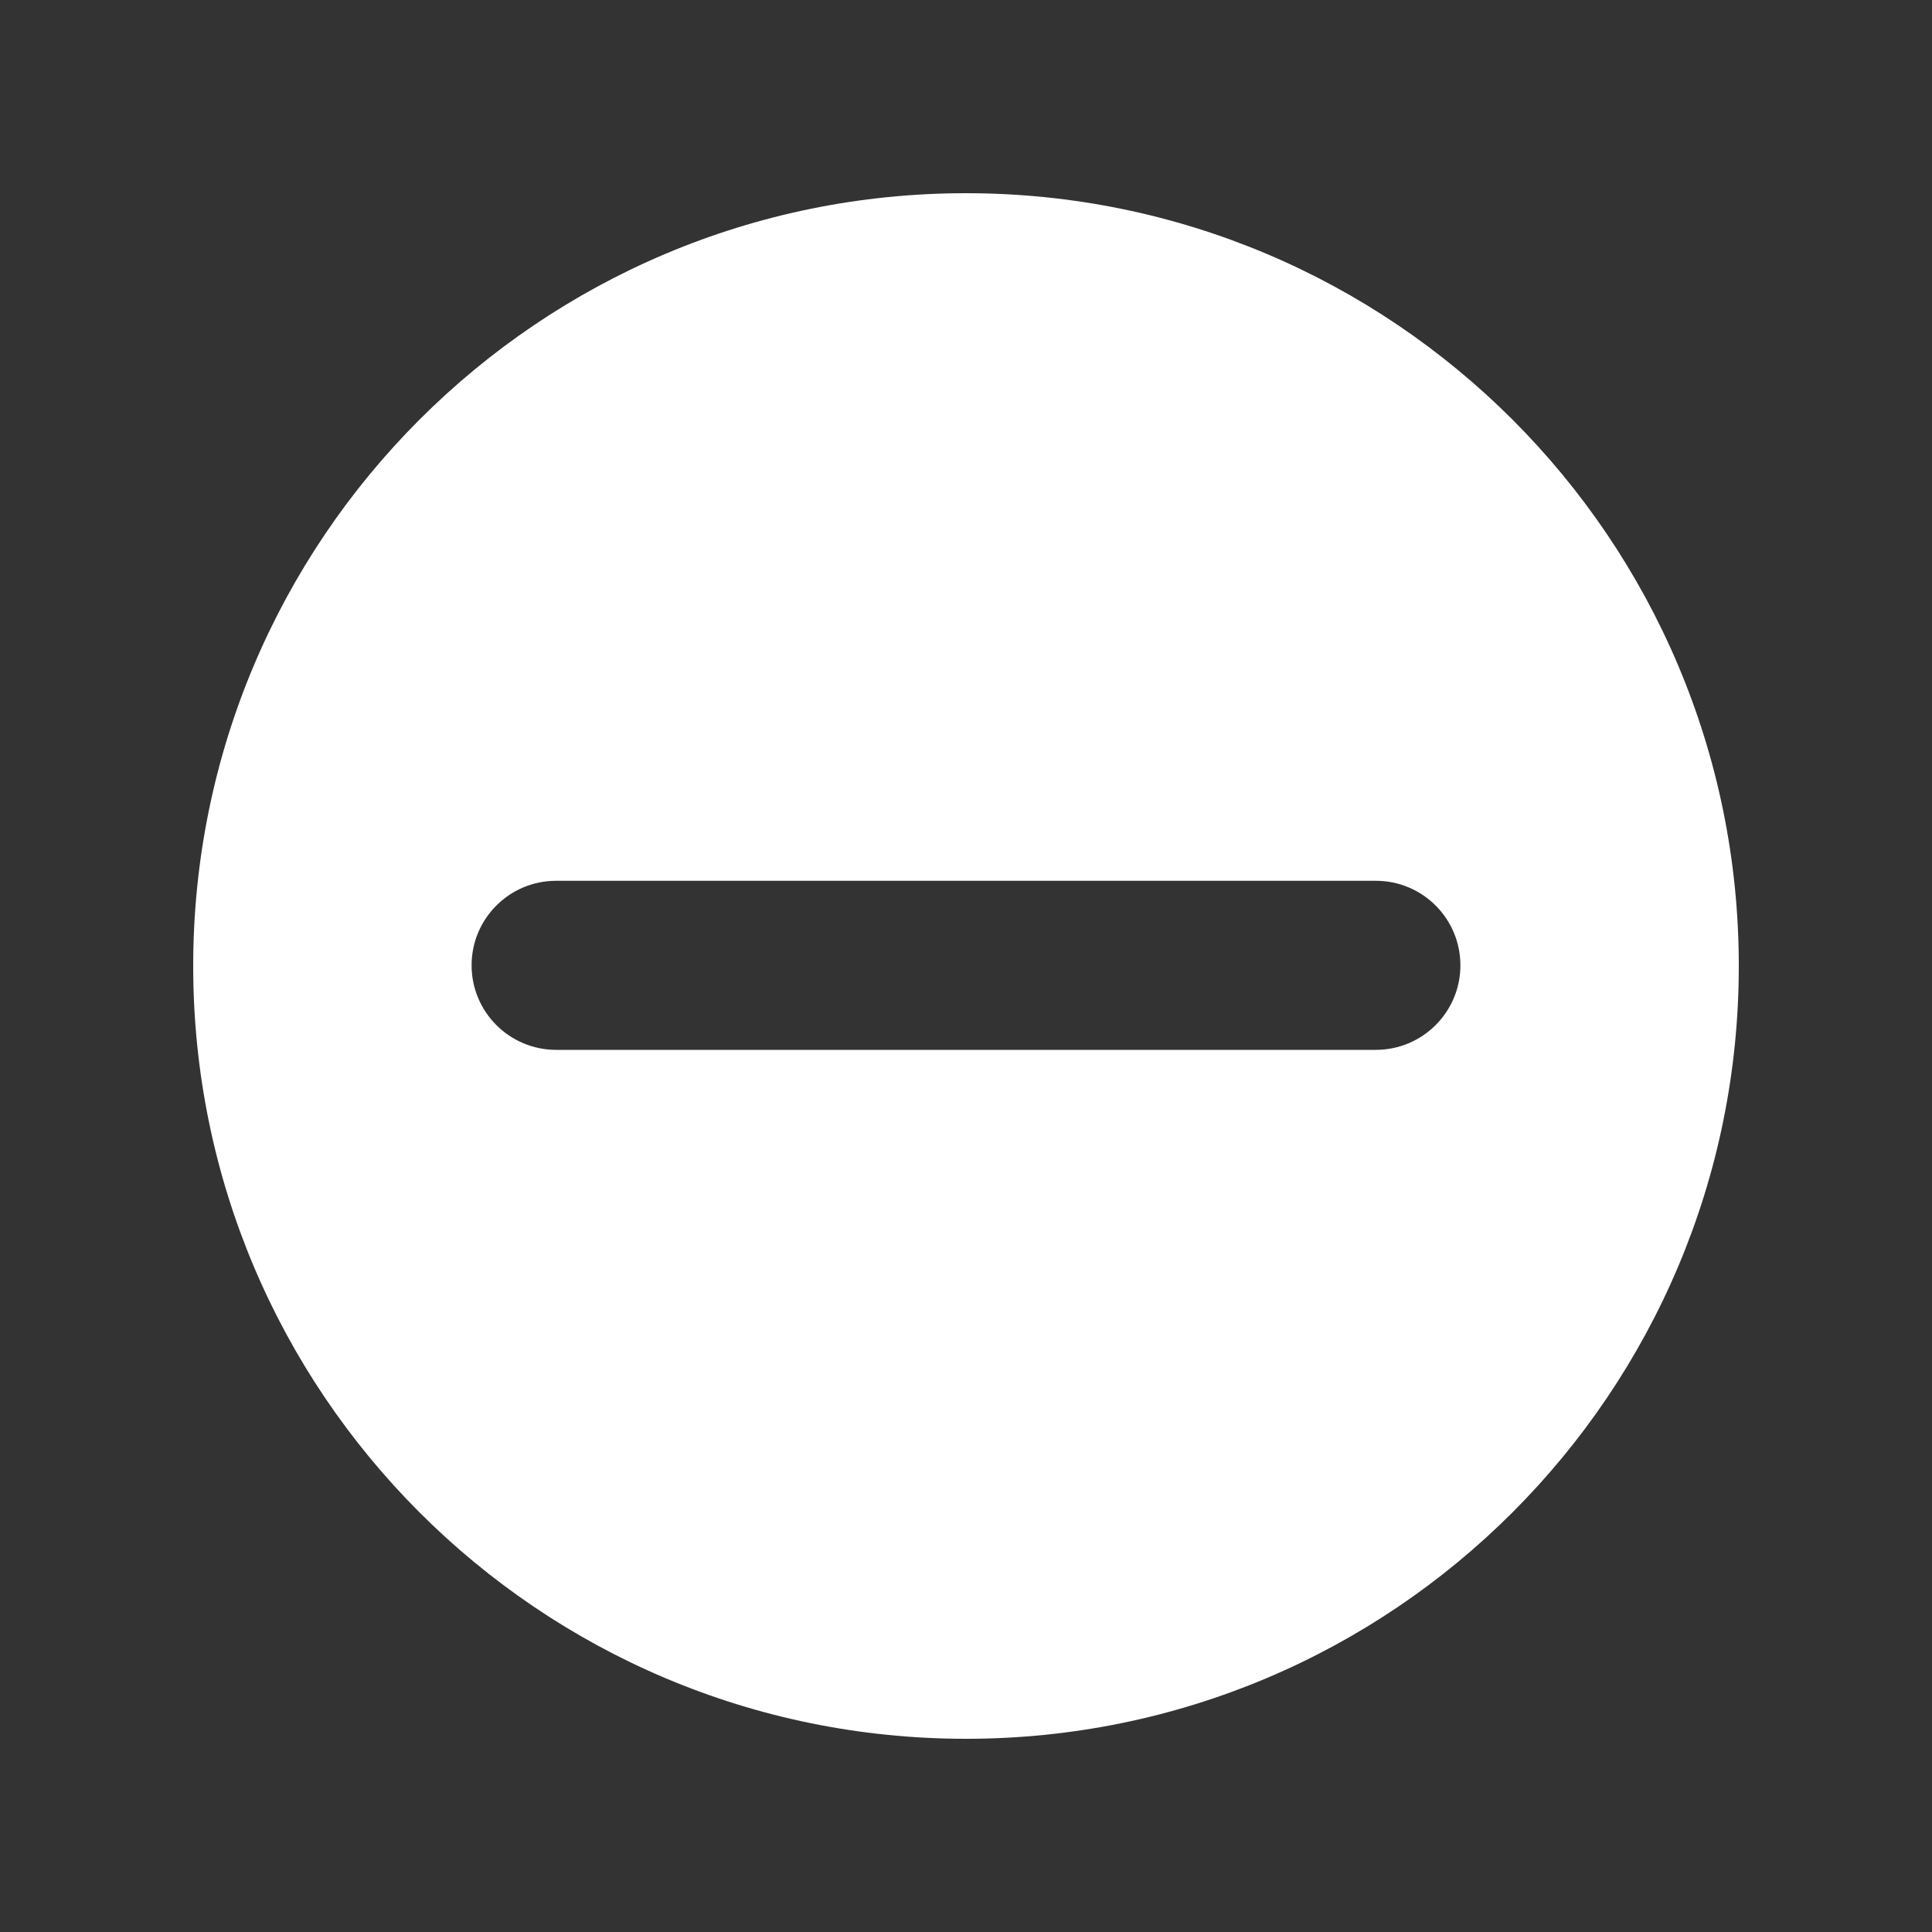
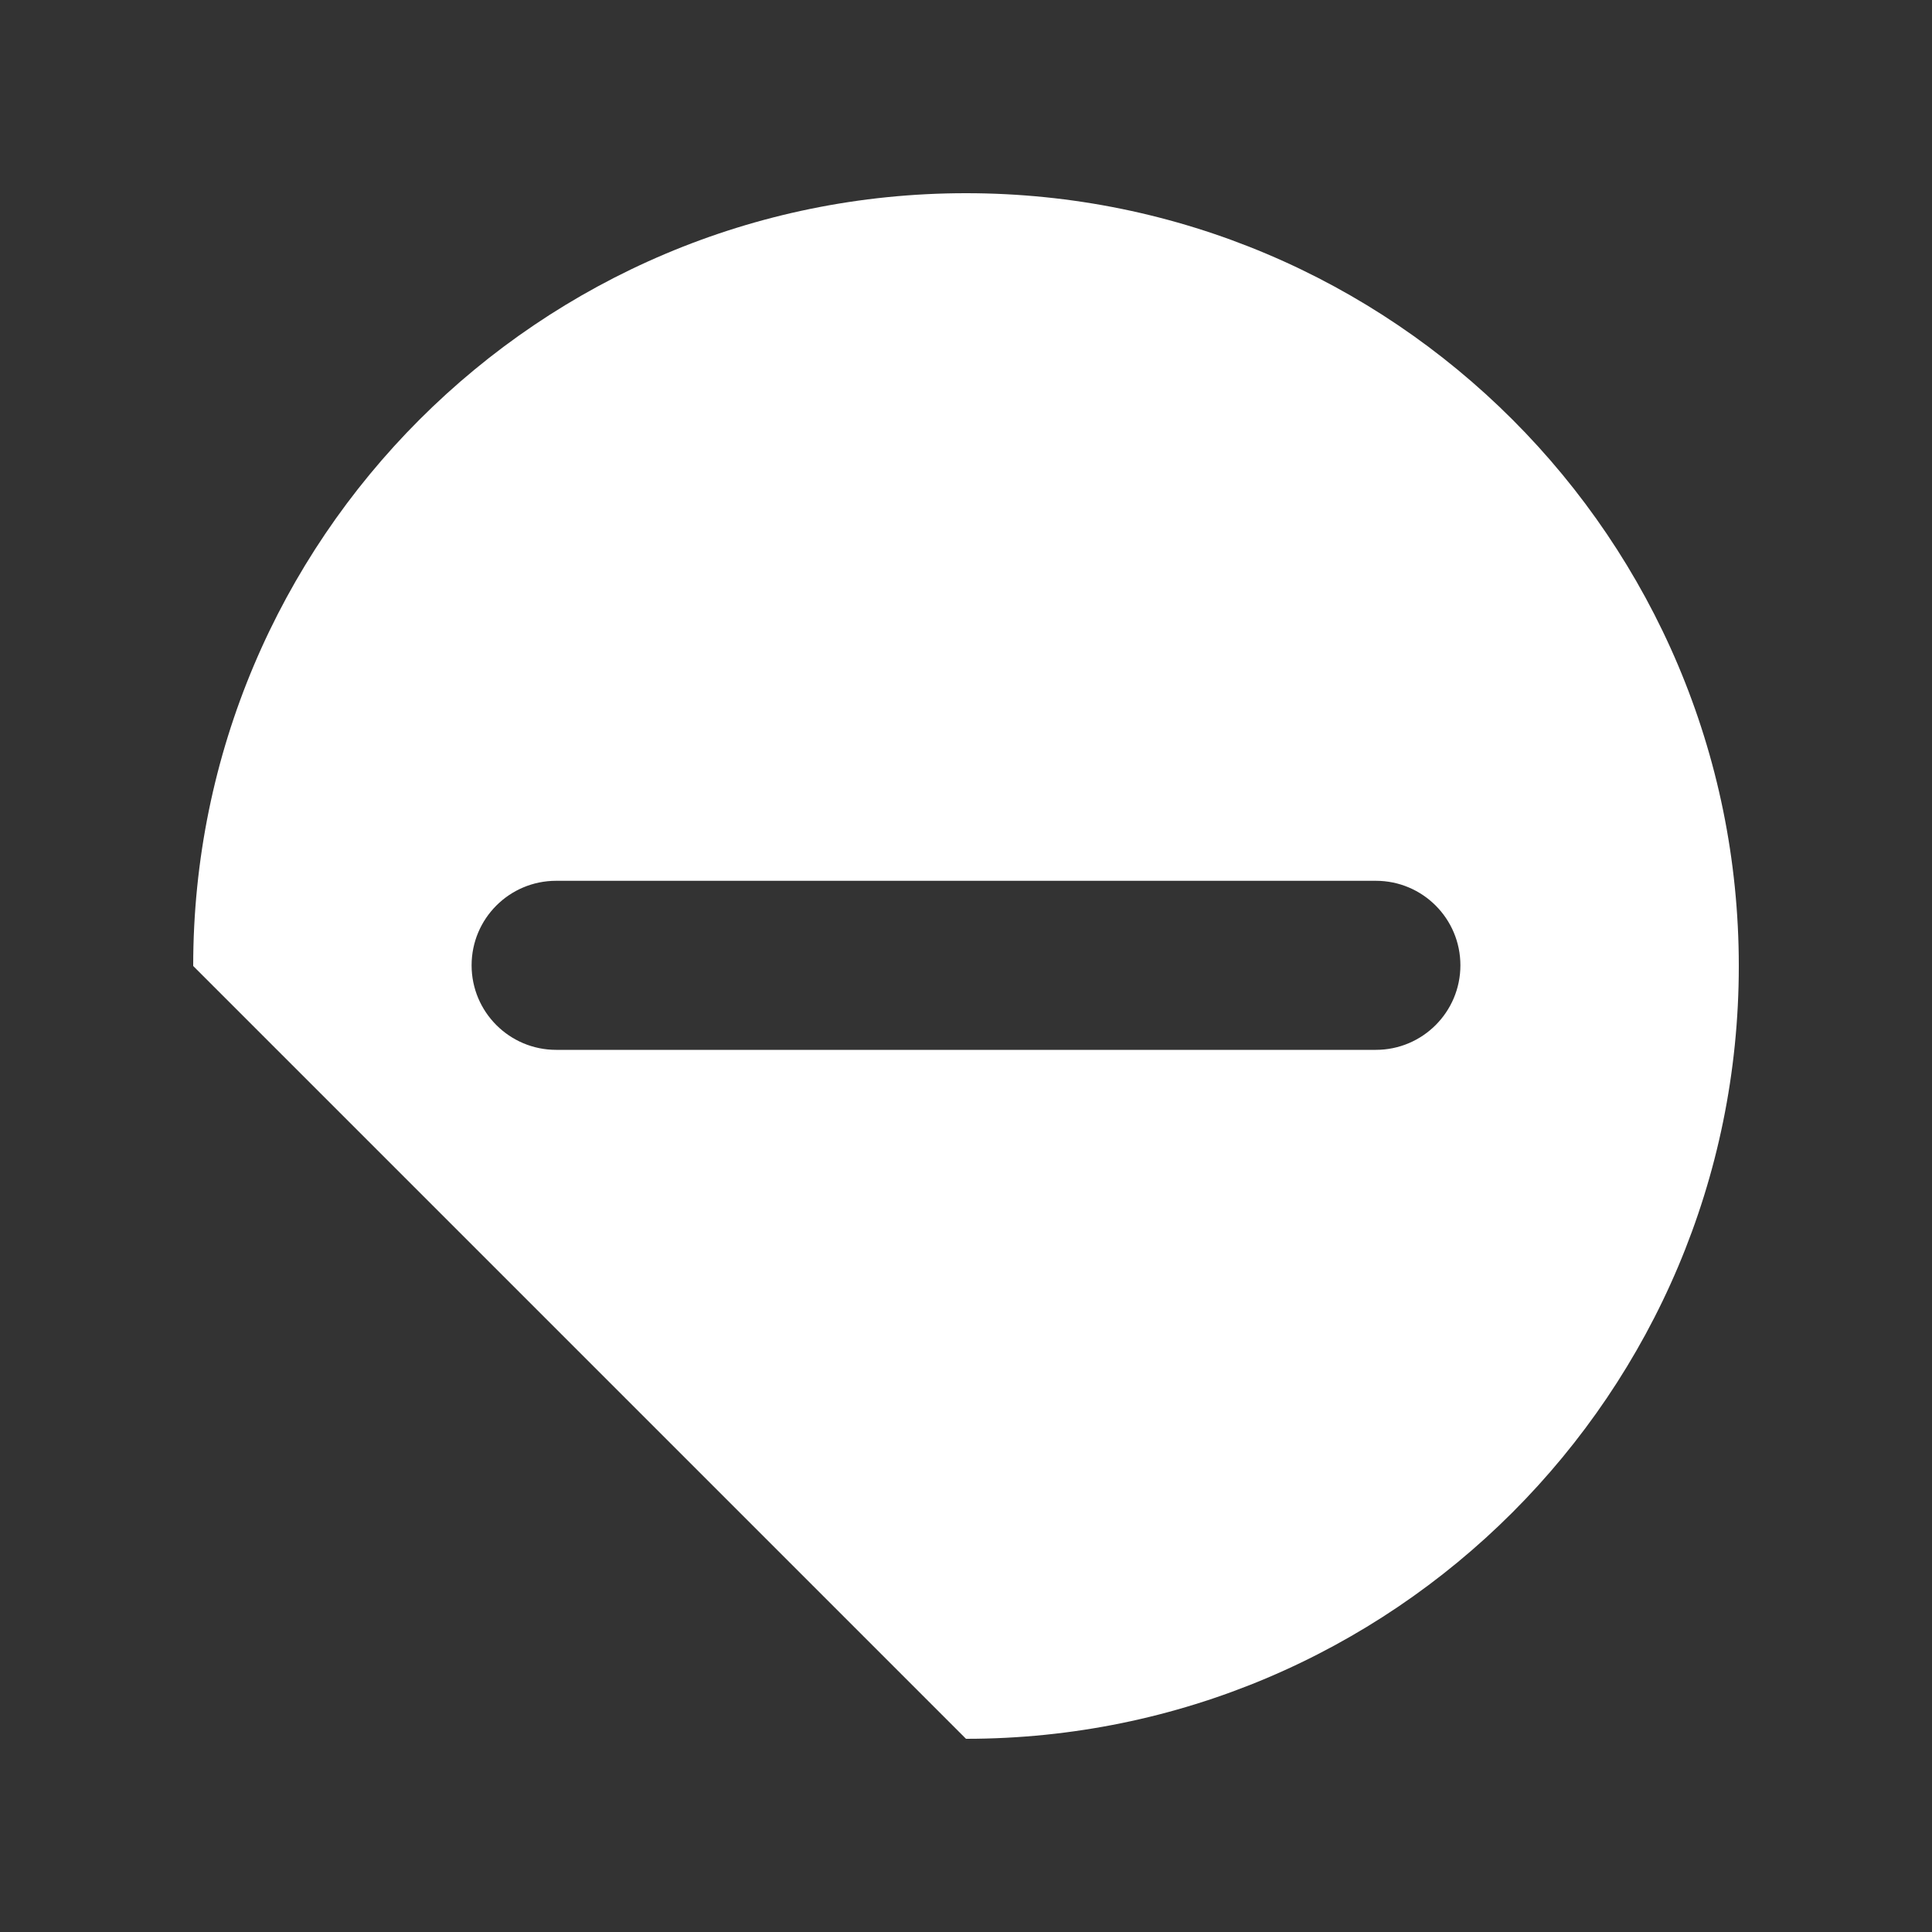
<svg xmlns="http://www.w3.org/2000/svg" width="20" height="20" viewBox="0 0 20 20" fill="none">
  <rect x="0" y="0" width="20" height="20" fill="#333333" stroke="none" />
-   <path fill-rule="evenodd" clip-rule="evenodd" d="M10 18C14.418 18 18 14.418 18 10C18 5.582 14.418 2 10 2C5.582 2 2 5.582 2 10C2 14.418 5.582 18 10 18ZM14.243 10.868C14.726 10.868 15.118 10.476 15.118 9.993C15.118 9.509 14.726 9.118 14.243 9.118H5.757C5.274 9.118 4.882 9.509 4.882 9.993C4.882 10.476 5.274 10.868 5.757 10.868H14.243Z" fill="white" />
+   <path fill-rule="evenodd" clip-rule="evenodd" d="M10 18C14.418 18 18 14.418 18 10C18 5.582 14.418 2 10 2C5.582 2 2 5.582 2 10ZM14.243 10.868C14.726 10.868 15.118 10.476 15.118 9.993C15.118 9.509 14.726 9.118 14.243 9.118H5.757C5.274 9.118 4.882 9.509 4.882 9.993C4.882 10.476 5.274 10.868 5.757 10.868H14.243Z" fill="white" />
</svg>